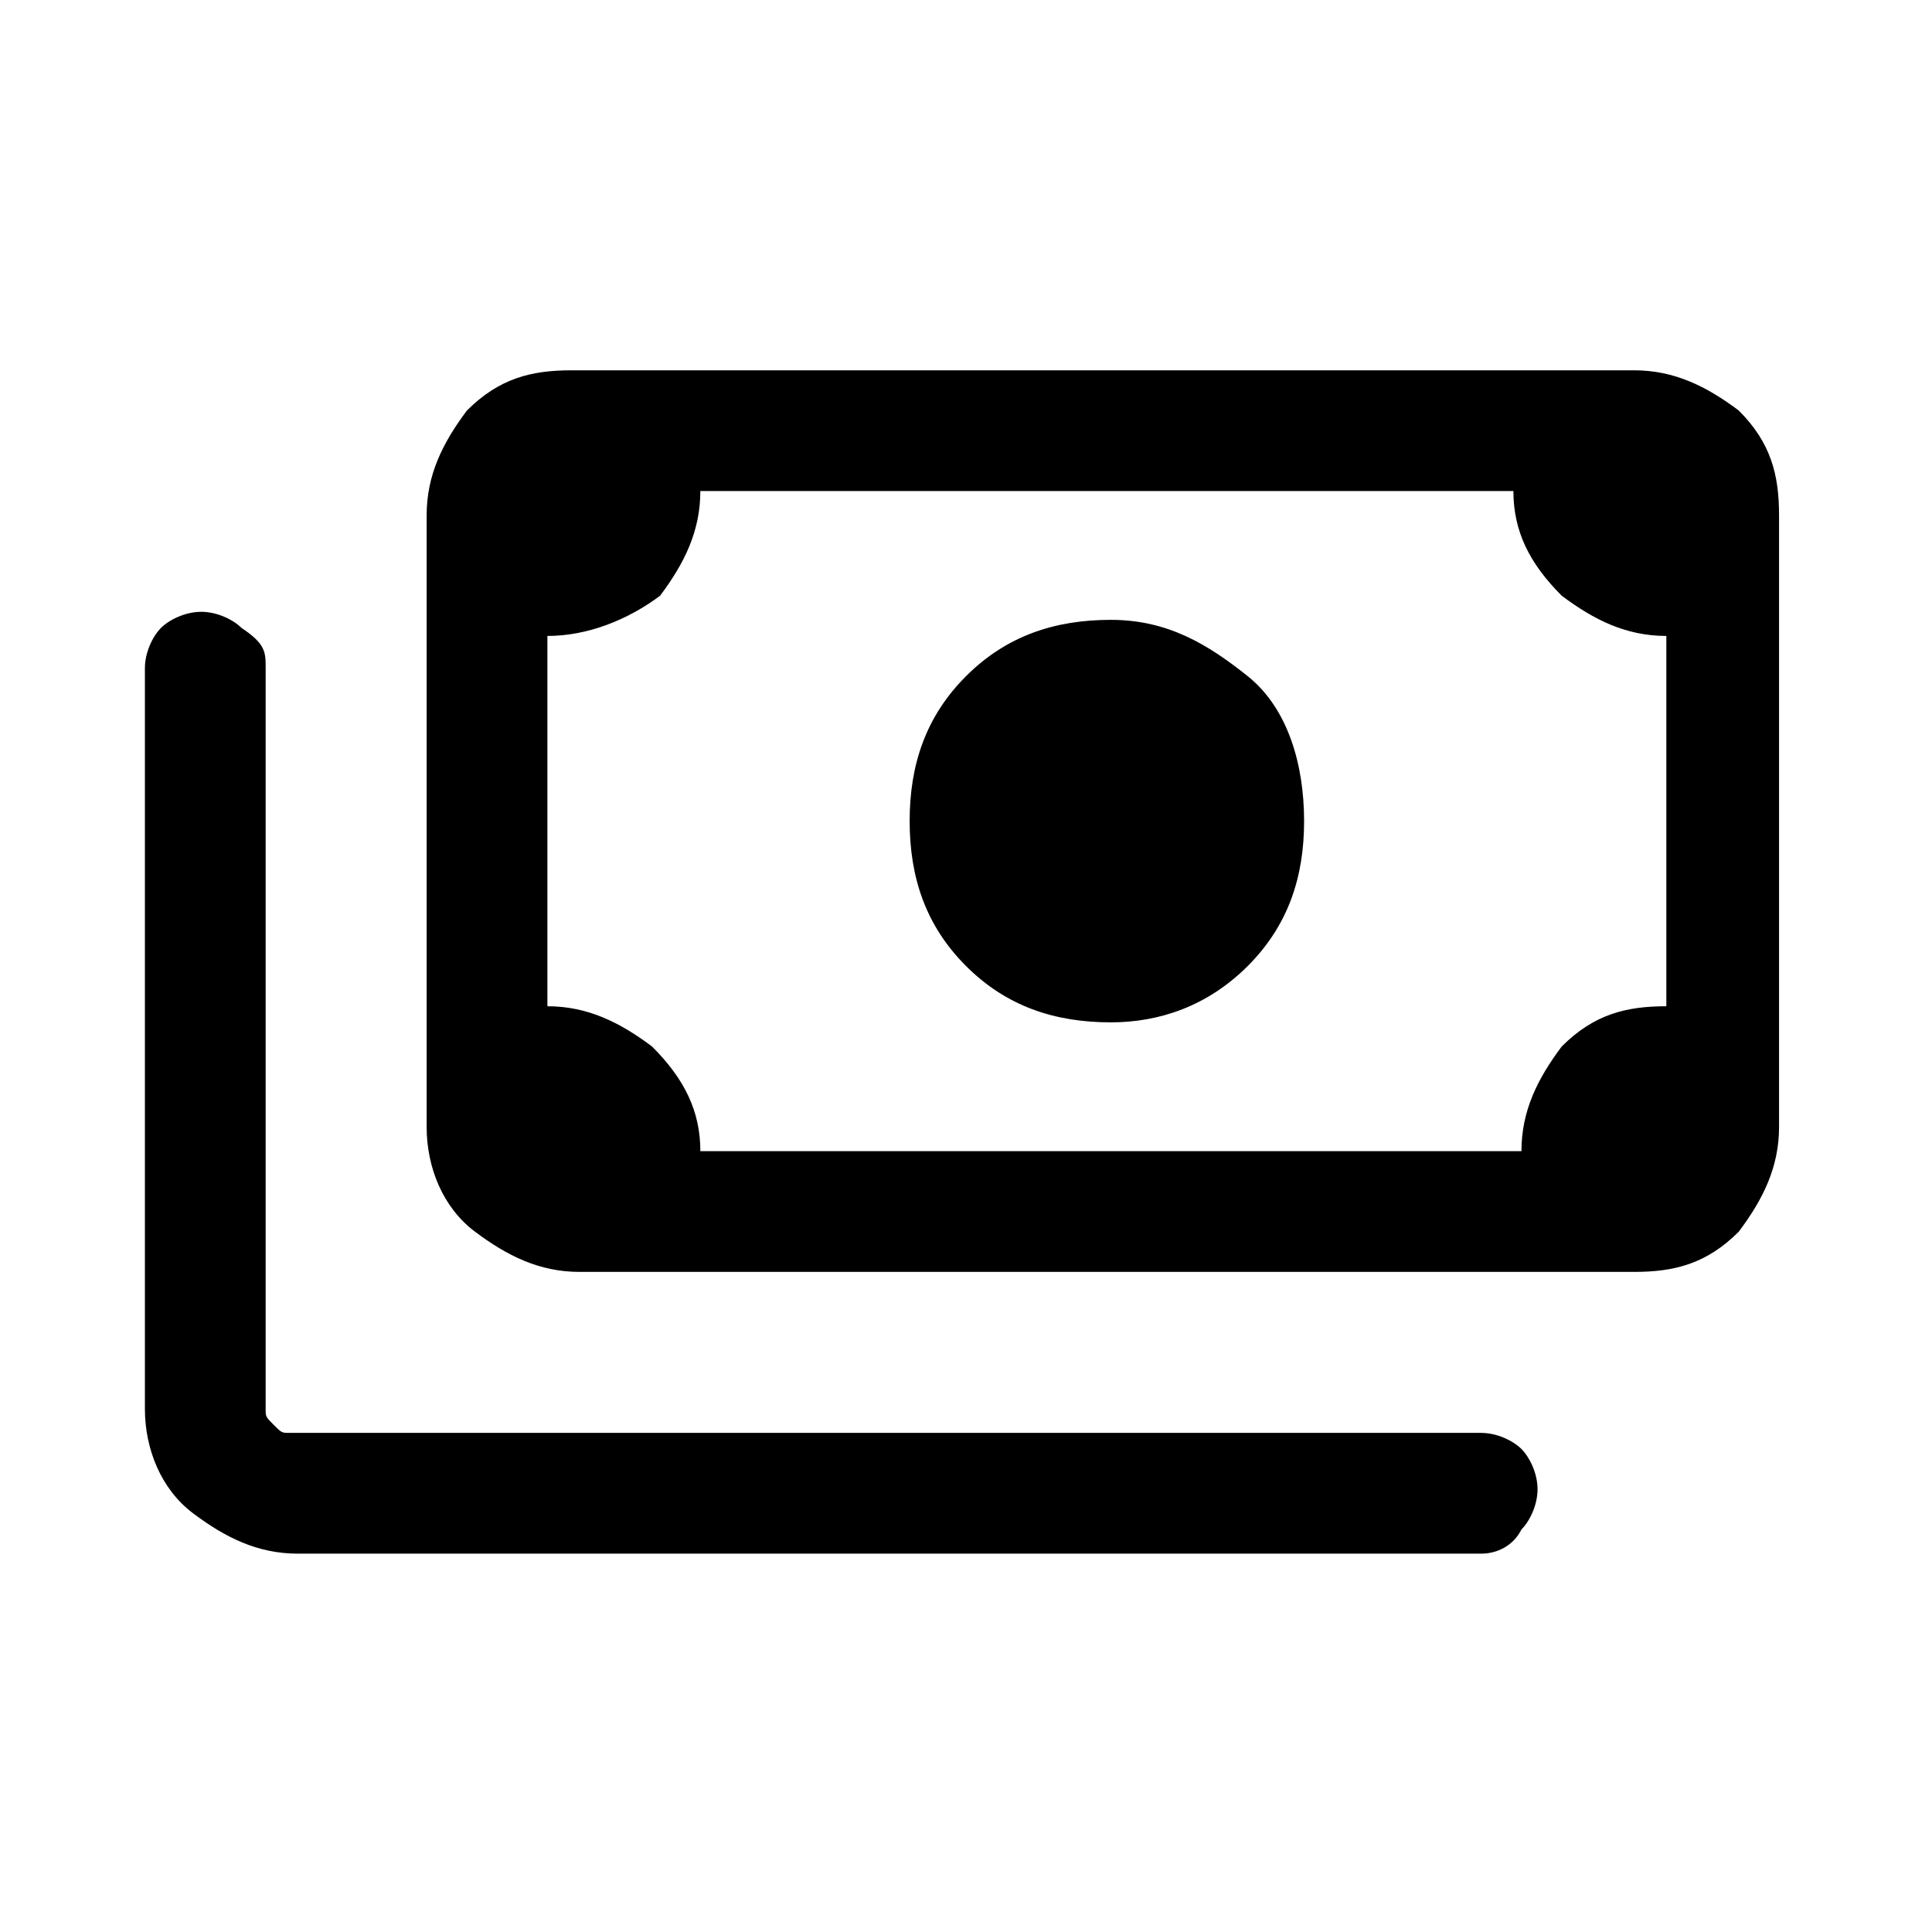
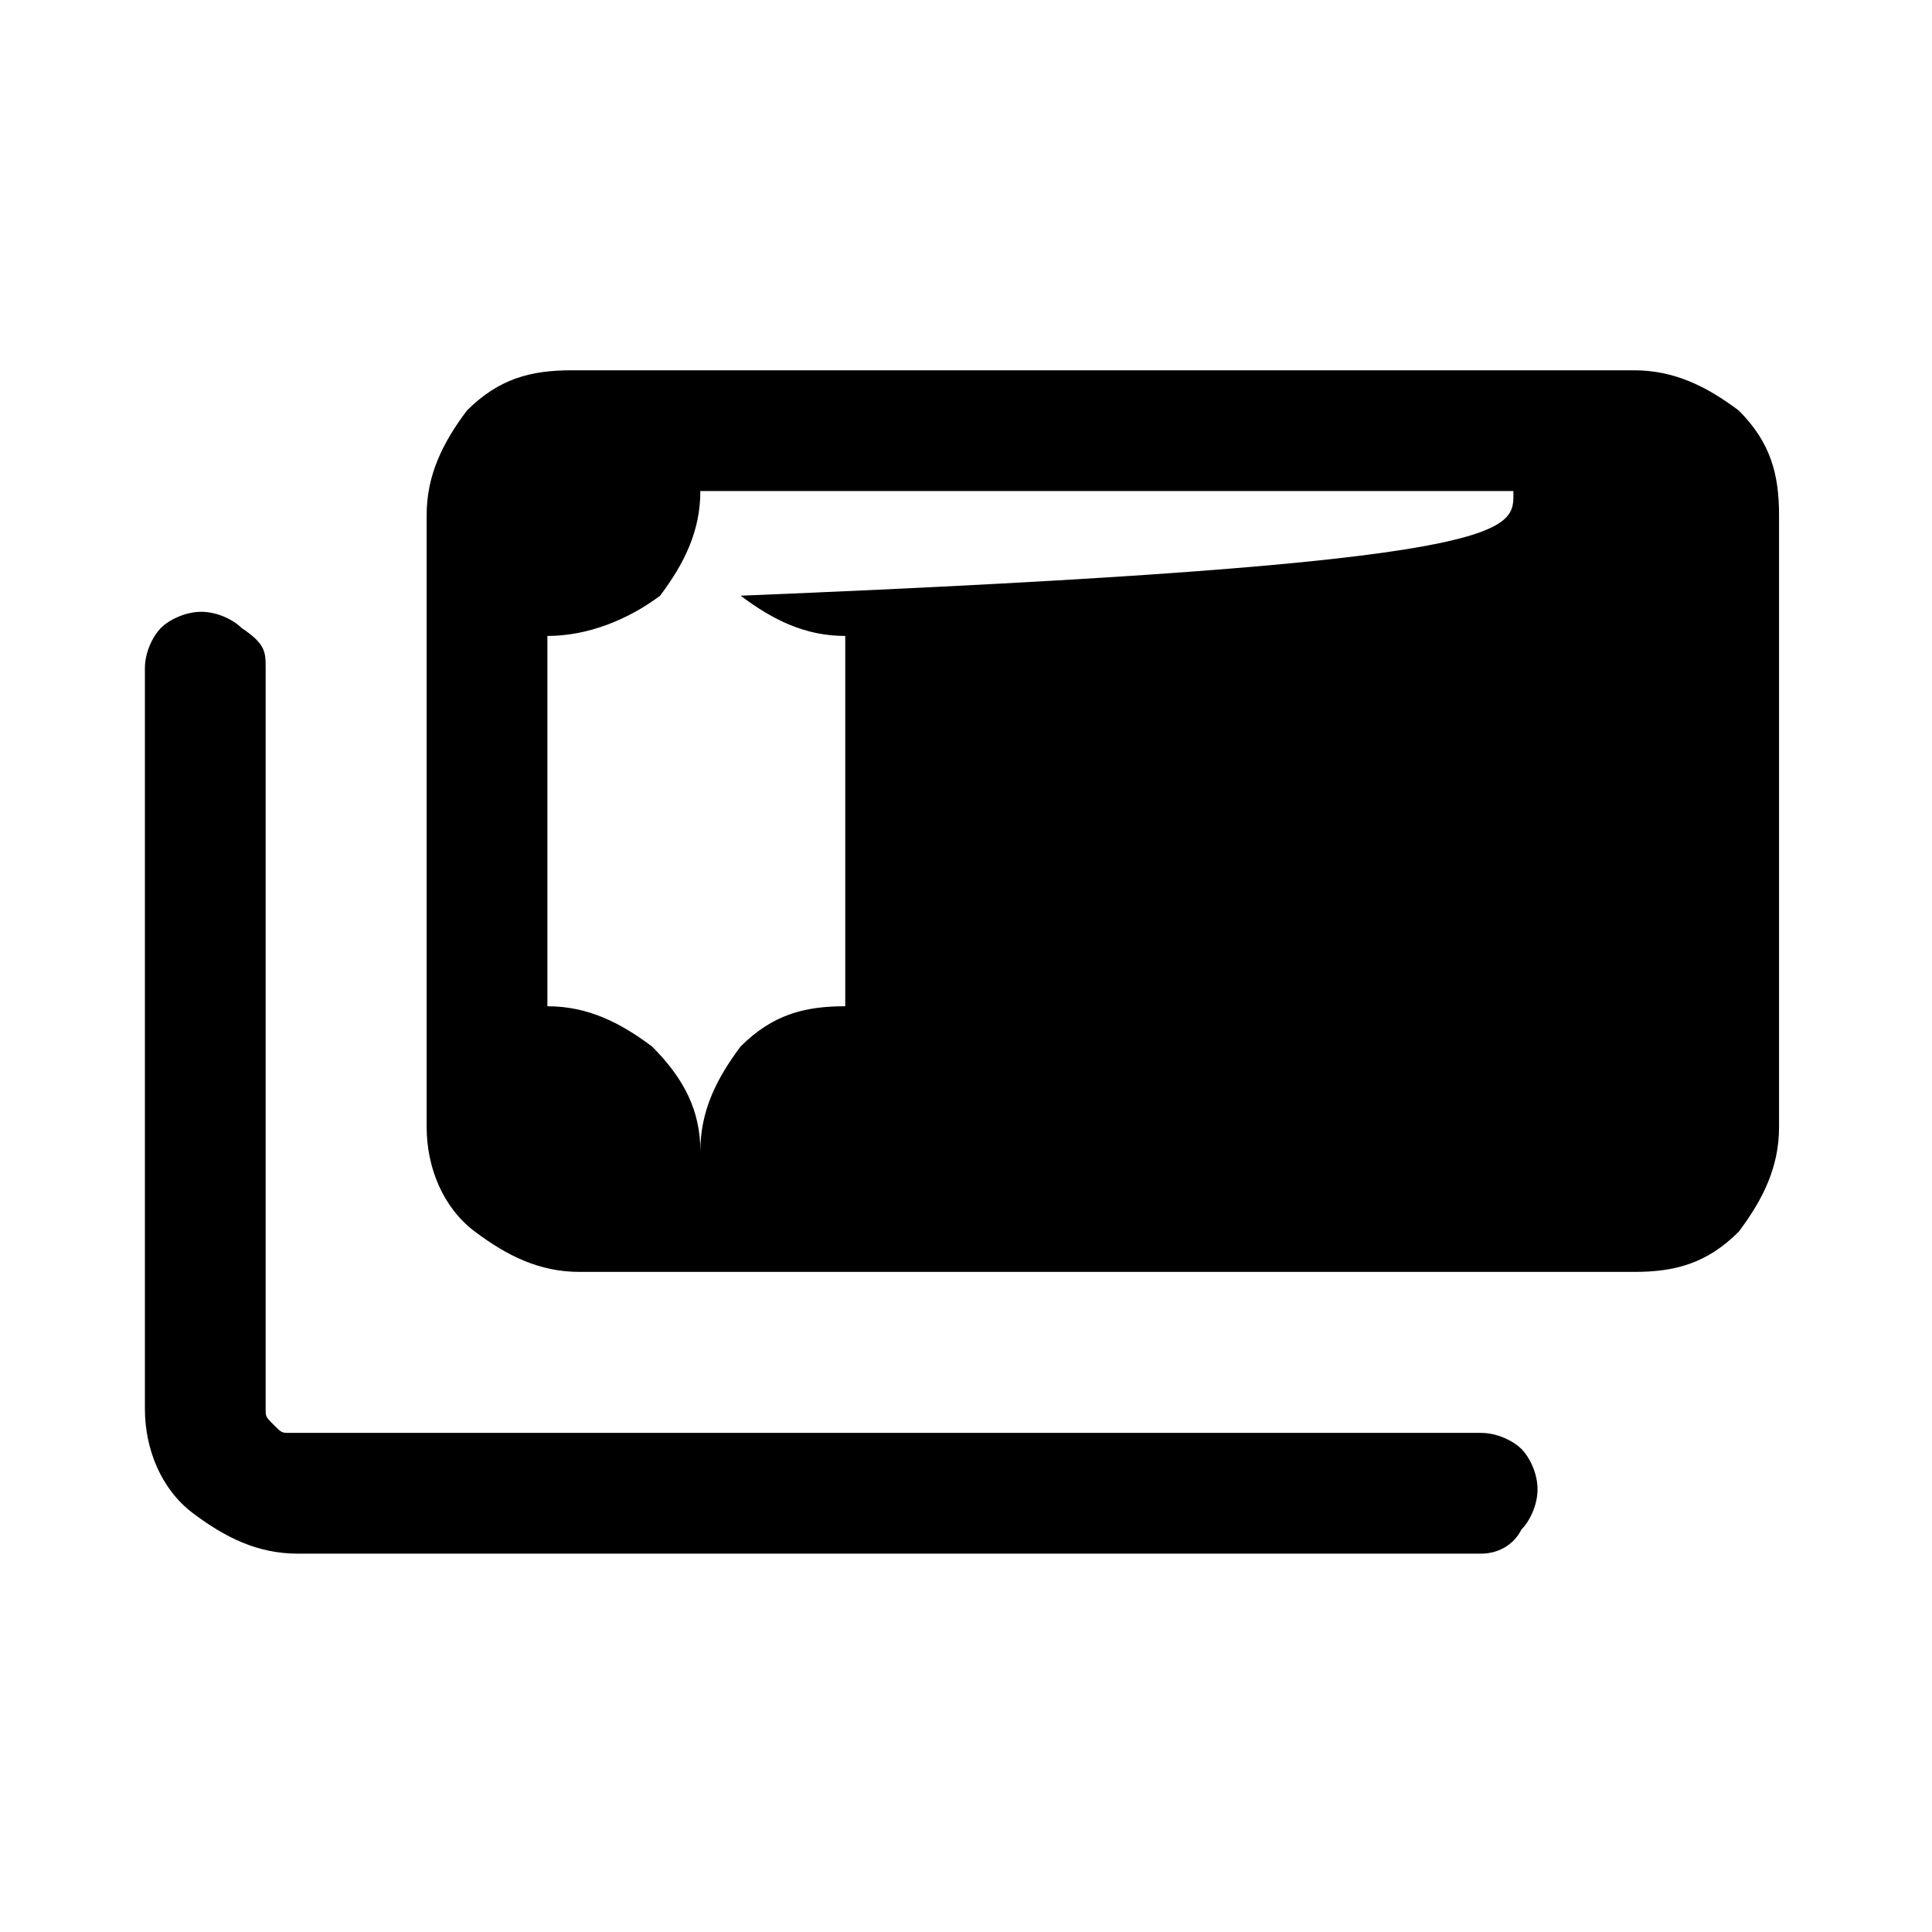
<svg xmlns="http://www.w3.org/2000/svg" version="1.1" id="Layer_1" x="0px" y="0px" viewBox="0 0 24 24" style="enable-background:new 0 0 24 24;" xml:space="preserve">
-   <path d="M13.8,12.7c-0.7,0-1.3-0.2-1.8-0.7s-0.7-1.1-0.7-1.8s0.2-1.3,0.7-1.8c0.5-0.5,1.1-0.7,1.8-0.7S15,8,15.5,8.4  s0.7,1.1,0.7,1.8S16,11.5,15.5,12S14.4,12.7,13.8,12.7z M7.2,15.8c-0.5,0-0.9-0.2-1.3-0.5S5.3,14.5,5.3,14V6.4  c0-0.5,0.2-0.9,0.5-1.3c0.4-0.4,0.8-0.5,1.3-0.5h13.2c0.5,0,0.9,0.2,1.3,0.5c0.4,0.4,0.5,0.8,0.5,1.3V14c0,0.5-0.2,0.9-0.5,1.3  c-0.4,0.4-0.8,0.5-1.3,0.5H7.2z M8.7,14.3h10.2c0-0.5,0.2-0.9,0.5-1.3c0.4-0.4,0.8-0.5,1.3-0.5V7.9c-0.5,0-0.9-0.2-1.3-0.5  C19,7,18.8,6.6,18.8,6.1H8.7c0,0.5-0.2,0.9-0.5,1.3C7.8,7.7,7.3,7.9,6.8,7.9v4.6c0.5,0,0.9,0.2,1.3,0.5C8.5,13.4,8.7,13.8,8.7,14.3z   M18.4,19.3H3.7c-0.5,0-0.9-0.2-1.3-0.5S1.8,18,1.8,17.5V8.3c0-0.2,0.1-0.4,0.2-0.5c0.1-0.1,0.3-0.2,0.5-0.2c0.2,0,0.4,0.1,0.5,0.2  C3.3,8,3.3,8.1,3.3,8.3v9.2c0,0.1,0,0.1,0.1,0.2c0.1,0.1,0.1,0.1,0.2,0.1h14.8c0.2,0,0.4,0.1,0.5,0.2c0.1,0.1,0.2,0.3,0.2,0.5  s-0.1,0.4-0.2,0.5C18.8,19.2,18.6,19.3,18.4,19.3z M7.2,14.3H6.8V6.1h0.3c-0.1,0-0.2,0-0.2,0.1C6.9,6.3,6.8,6.3,6.8,6.4V14  c0,0.1,0,0.2,0.1,0.2C7,14.3,7.1,14.3,7.2,14.3z" />
+   <path d="M13.8,12.7c-0.7,0-1.3-0.2-1.8-0.7s-0.7-1.1-0.7-1.8s0.2-1.3,0.7-1.8c0.5-0.5,1.1-0.7,1.8-0.7S15,8,15.5,8.4  s0.7,1.1,0.7,1.8S16,11.5,15.5,12S14.4,12.7,13.8,12.7z M7.2,15.8c-0.5,0-0.9-0.2-1.3-0.5S5.3,14.5,5.3,14V6.4  c0-0.5,0.2-0.9,0.5-1.3c0.4-0.4,0.8-0.5,1.3-0.5h13.2c0.5,0,0.9,0.2,1.3,0.5c0.4,0.4,0.5,0.8,0.5,1.3V14c0,0.5-0.2,0.9-0.5,1.3  c-0.4,0.4-0.8,0.5-1.3,0.5H7.2z M8.7,14.3c0-0.5,0.2-0.9,0.5-1.3c0.4-0.4,0.8-0.5,1.3-0.5V7.9c-0.5,0-0.9-0.2-1.3-0.5  C19,7,18.8,6.6,18.8,6.1H8.7c0,0.5-0.2,0.9-0.5,1.3C7.8,7.7,7.3,7.9,6.8,7.9v4.6c0.5,0,0.9,0.2,1.3,0.5C8.5,13.4,8.7,13.8,8.7,14.3z   M18.4,19.3H3.7c-0.5,0-0.9-0.2-1.3-0.5S1.8,18,1.8,17.5V8.3c0-0.2,0.1-0.4,0.2-0.5c0.1-0.1,0.3-0.2,0.5-0.2c0.2,0,0.4,0.1,0.5,0.2  C3.3,8,3.3,8.1,3.3,8.3v9.2c0,0.1,0,0.1,0.1,0.2c0.1,0.1,0.1,0.1,0.2,0.1h14.8c0.2,0,0.4,0.1,0.5,0.2c0.1,0.1,0.2,0.3,0.2,0.5  s-0.1,0.4-0.2,0.5C18.8,19.2,18.6,19.3,18.4,19.3z M7.2,14.3H6.8V6.1h0.3c-0.1,0-0.2,0-0.2,0.1C6.9,6.3,6.8,6.3,6.8,6.4V14  c0,0.1,0,0.2,0.1,0.2C7,14.3,7.1,14.3,7.2,14.3z" />
</svg>